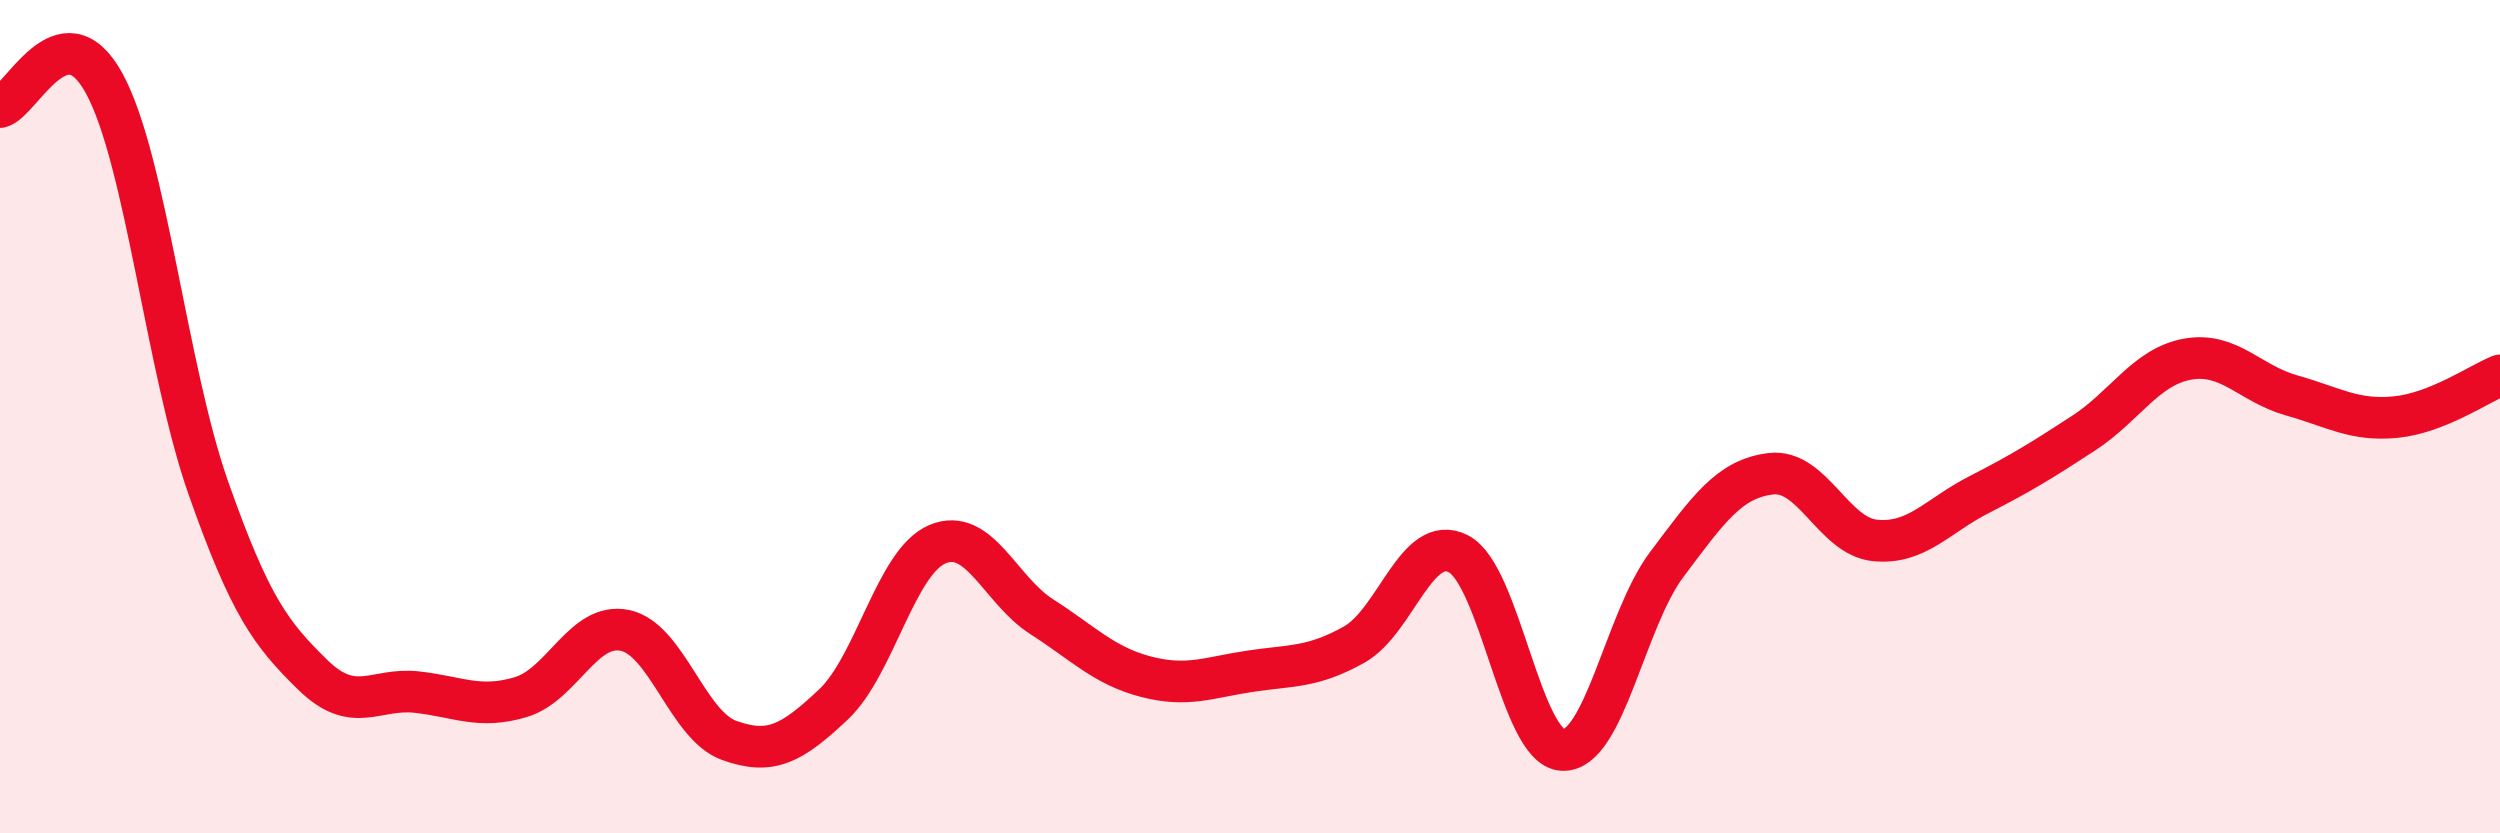
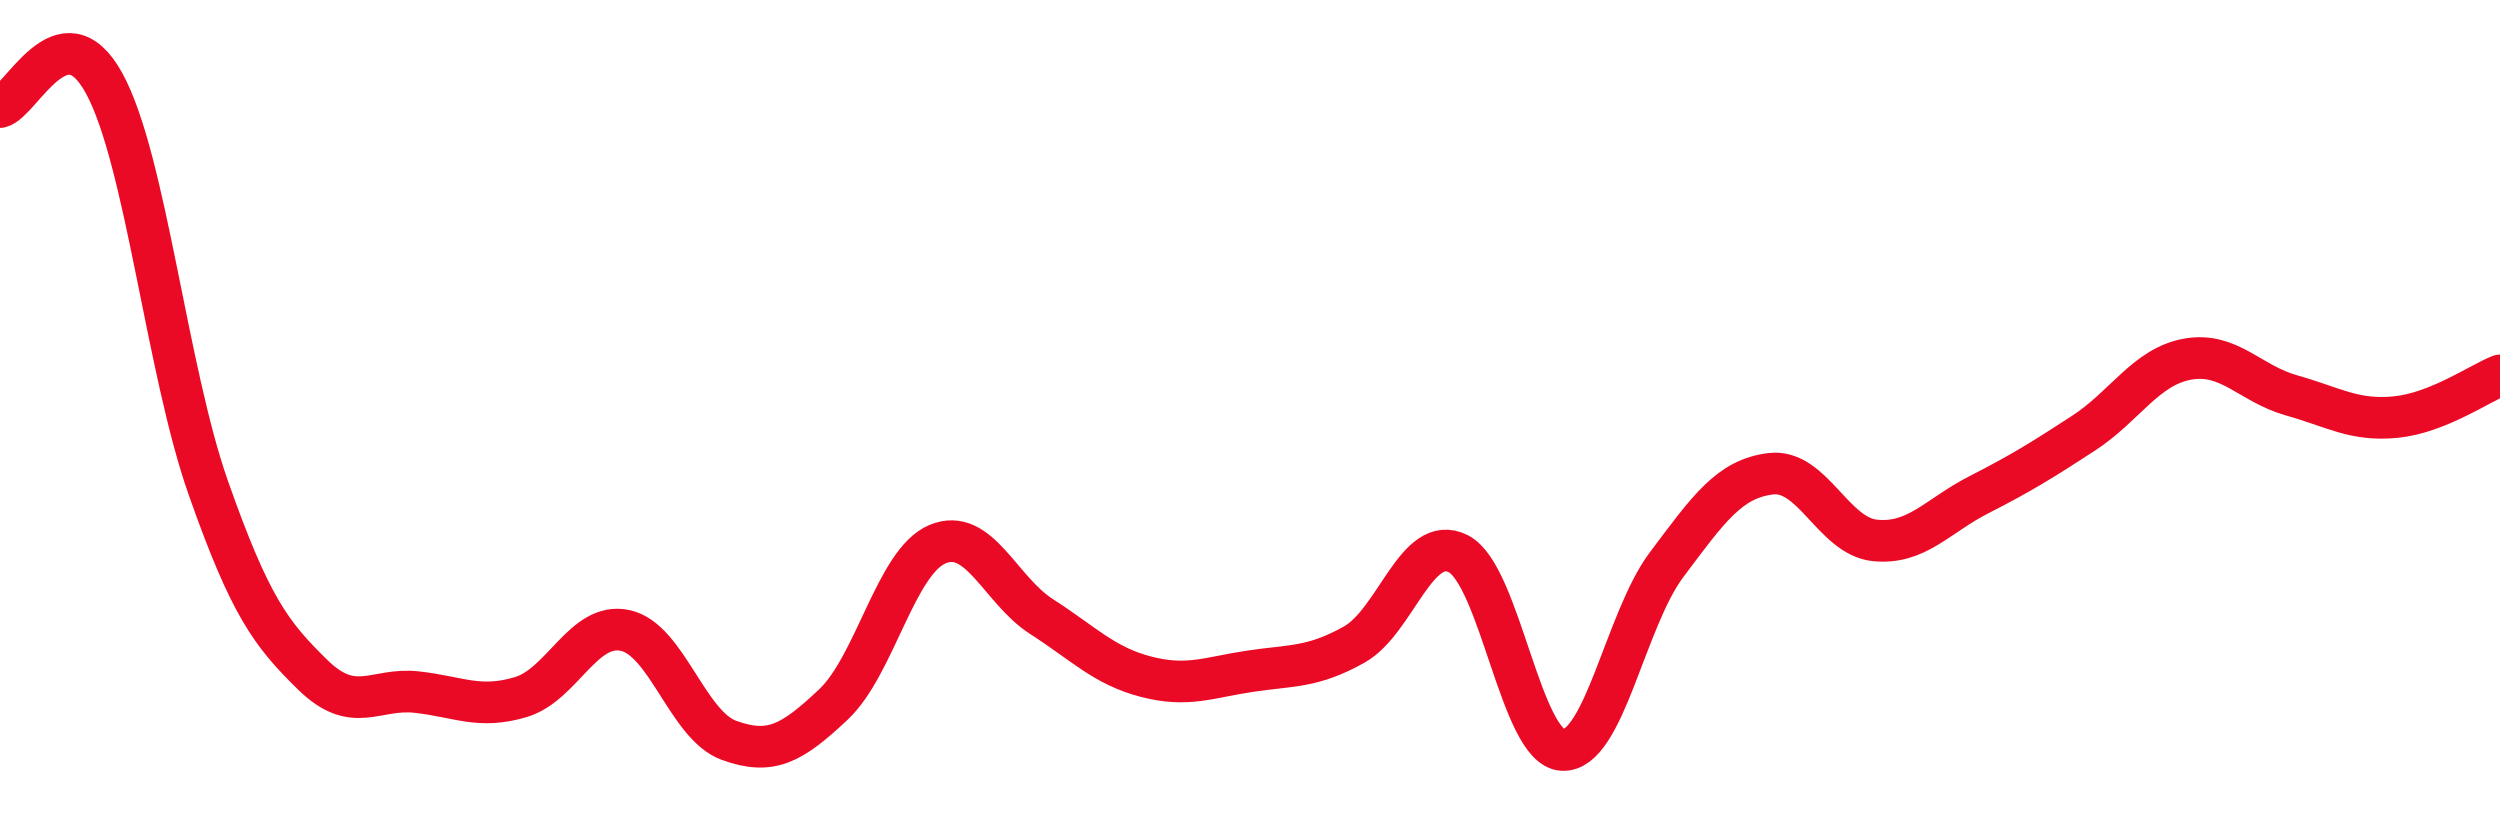
<svg xmlns="http://www.w3.org/2000/svg" width="60" height="20" viewBox="0 0 60 20">
-   <path d="M 0,2.57 C 0.5,2.46 1.5,0.17 2.5,2 C 3.5,3.83 4,8.87 5,11.71 C 6,14.55 6.5,15.21 7.5,16.19 C 8.5,17.17 9,16.5 10,16.61 C 11,16.72 11.5,17.03 12.5,16.73 C 13.5,16.43 14,14.92 15,15.13 C 16,15.34 16.5,17.41 17.5,17.77 C 18.5,18.13 19,17.85 20,16.91 C 21,15.97 21.5,13.48 22.5,13.06 C 23.5,12.64 24,14.16 25,14.8 C 26,15.44 26.5,15.98 27.5,16.24 C 28.5,16.5 29,16.26 30,16.11 C 31,15.96 31.5,16.03 32.5,15.47 C 33.5,14.91 34,12.78 35,13.29 C 36,13.8 36.5,17.95 37.5,18 C 38.5,18.05 39,14.88 40,13.55 C 41,12.22 41.5,11.49 42.5,11.37 C 43.5,11.25 44,12.87 45,12.97 C 46,13.07 46.5,12.38 47.5,11.87 C 48.5,11.36 49,11.05 50,10.4 C 51,9.75 51.5,8.8 52.5,8.62 C 53.5,8.44 54,9.21 55,9.49 C 56,9.77 56.5,10.11 57.5,10.01 C 58.5,9.91 59.5,9.21 60,9.01L60 20L0 20Z" fill="#EB0A25" opacity="0.1" stroke-linecap="round" stroke-linejoin="round" />
  <path d="M 0,2.57 C 0.5,2.46 1.5,0.17 2.5,2 C 3.5,3.83 4,8.87 5,11.71 C 6,14.55 6.5,15.21 7.5,16.19 C 8.5,17.17 9,16.5 10,16.61 C 11,16.72 11.5,17.03 12.5,16.73 C 13.5,16.43 14,14.92 15,15.13 C 16,15.34 16.5,17.41 17.5,17.77 C 18.5,18.13 19,17.85 20,16.91 C 21,15.97 21.5,13.48 22.5,13.06 C 23.5,12.64 24,14.16 25,14.8 C 26,15.44 26.5,15.98 27.5,16.24 C 28.5,16.5 29,16.26 30,16.11 C 31,15.96 31.5,16.03 32.5,15.47 C 33.5,14.91 34,12.78 35,13.29 C 36,13.8 36.5,17.95 37.5,18 C 38.5,18.05 39,14.88 40,13.55 C 41,12.22 41.5,11.49 42.5,11.37 C 43.5,11.25 44,12.87 45,12.97 C 46,13.07 46.5,12.38 47.5,11.87 C 48.5,11.36 49,11.05 50,10.4 C 51,9.75 51.5,8.8 52.5,8.62 C 53.5,8.44 54,9.21 55,9.49 C 56,9.77 56.5,10.11 57.5,10.01 C 58.5,9.91 59.5,9.21 60,9.01" stroke="#EB0A25" stroke-width="1" fill="none" stroke-linecap="round" stroke-linejoin="round" />
</svg>